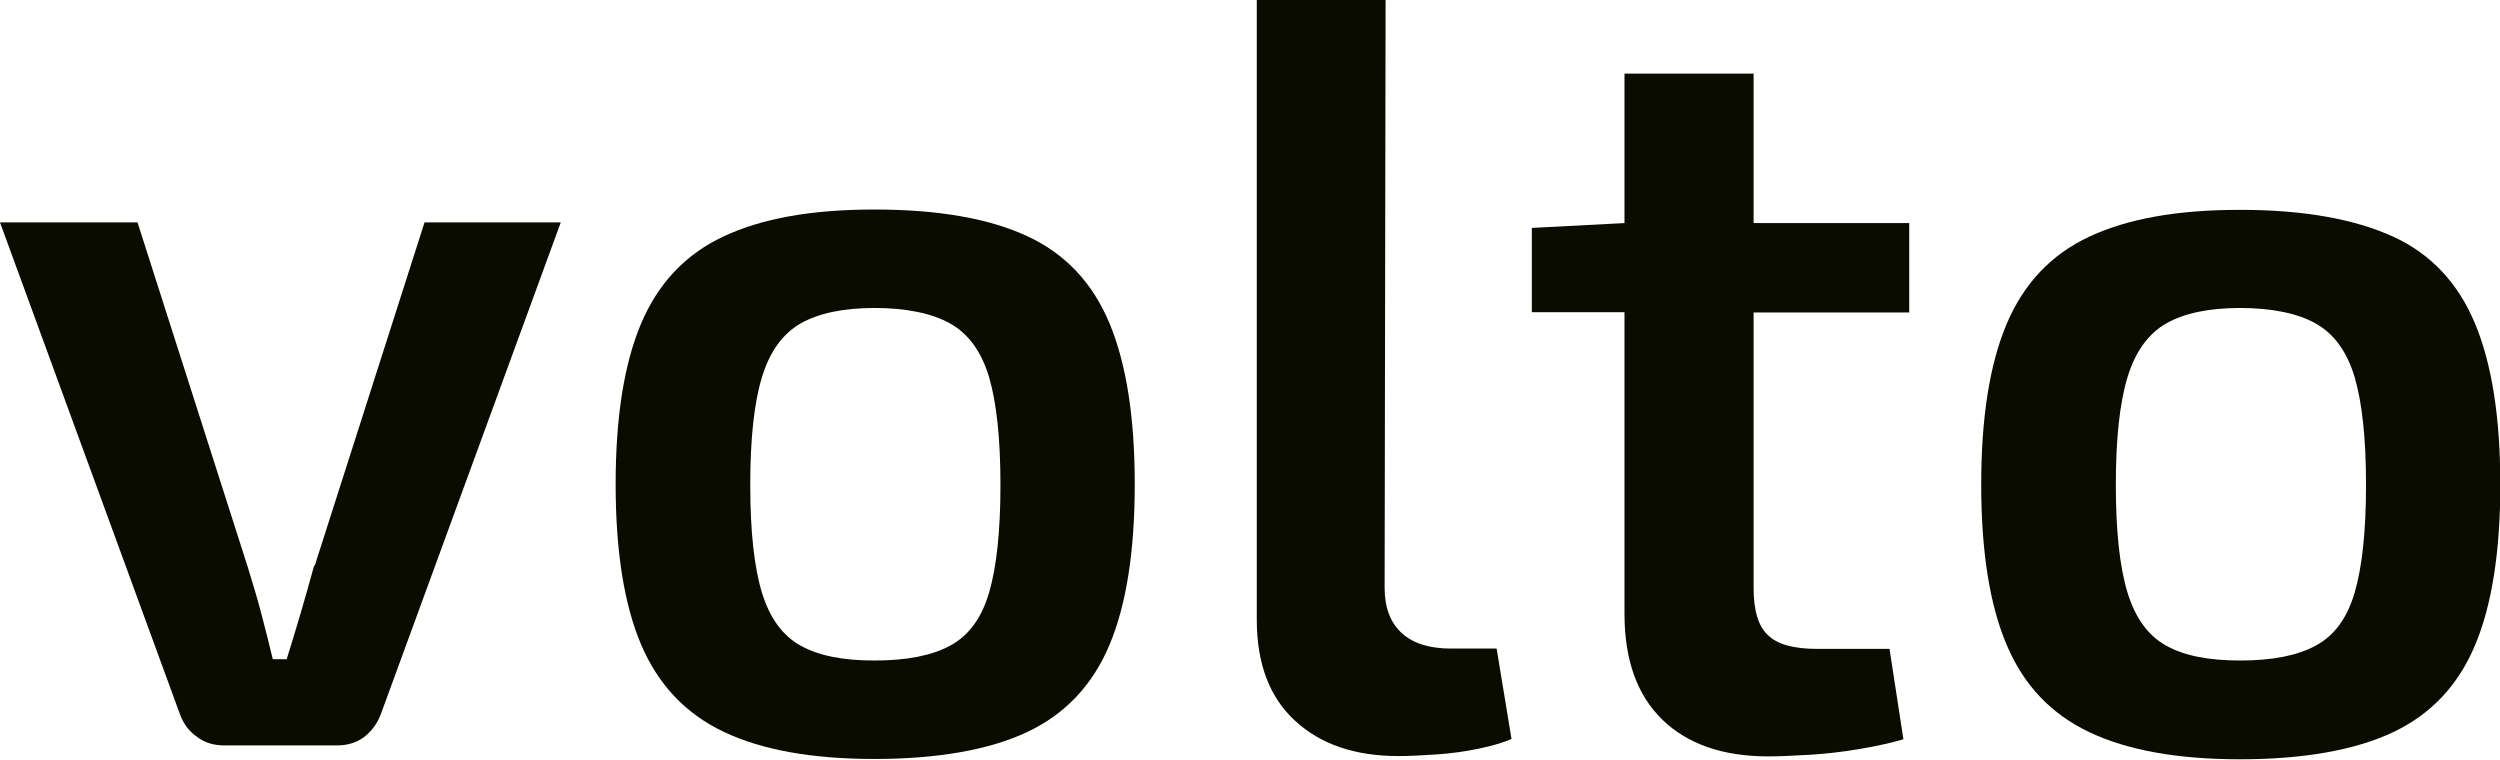
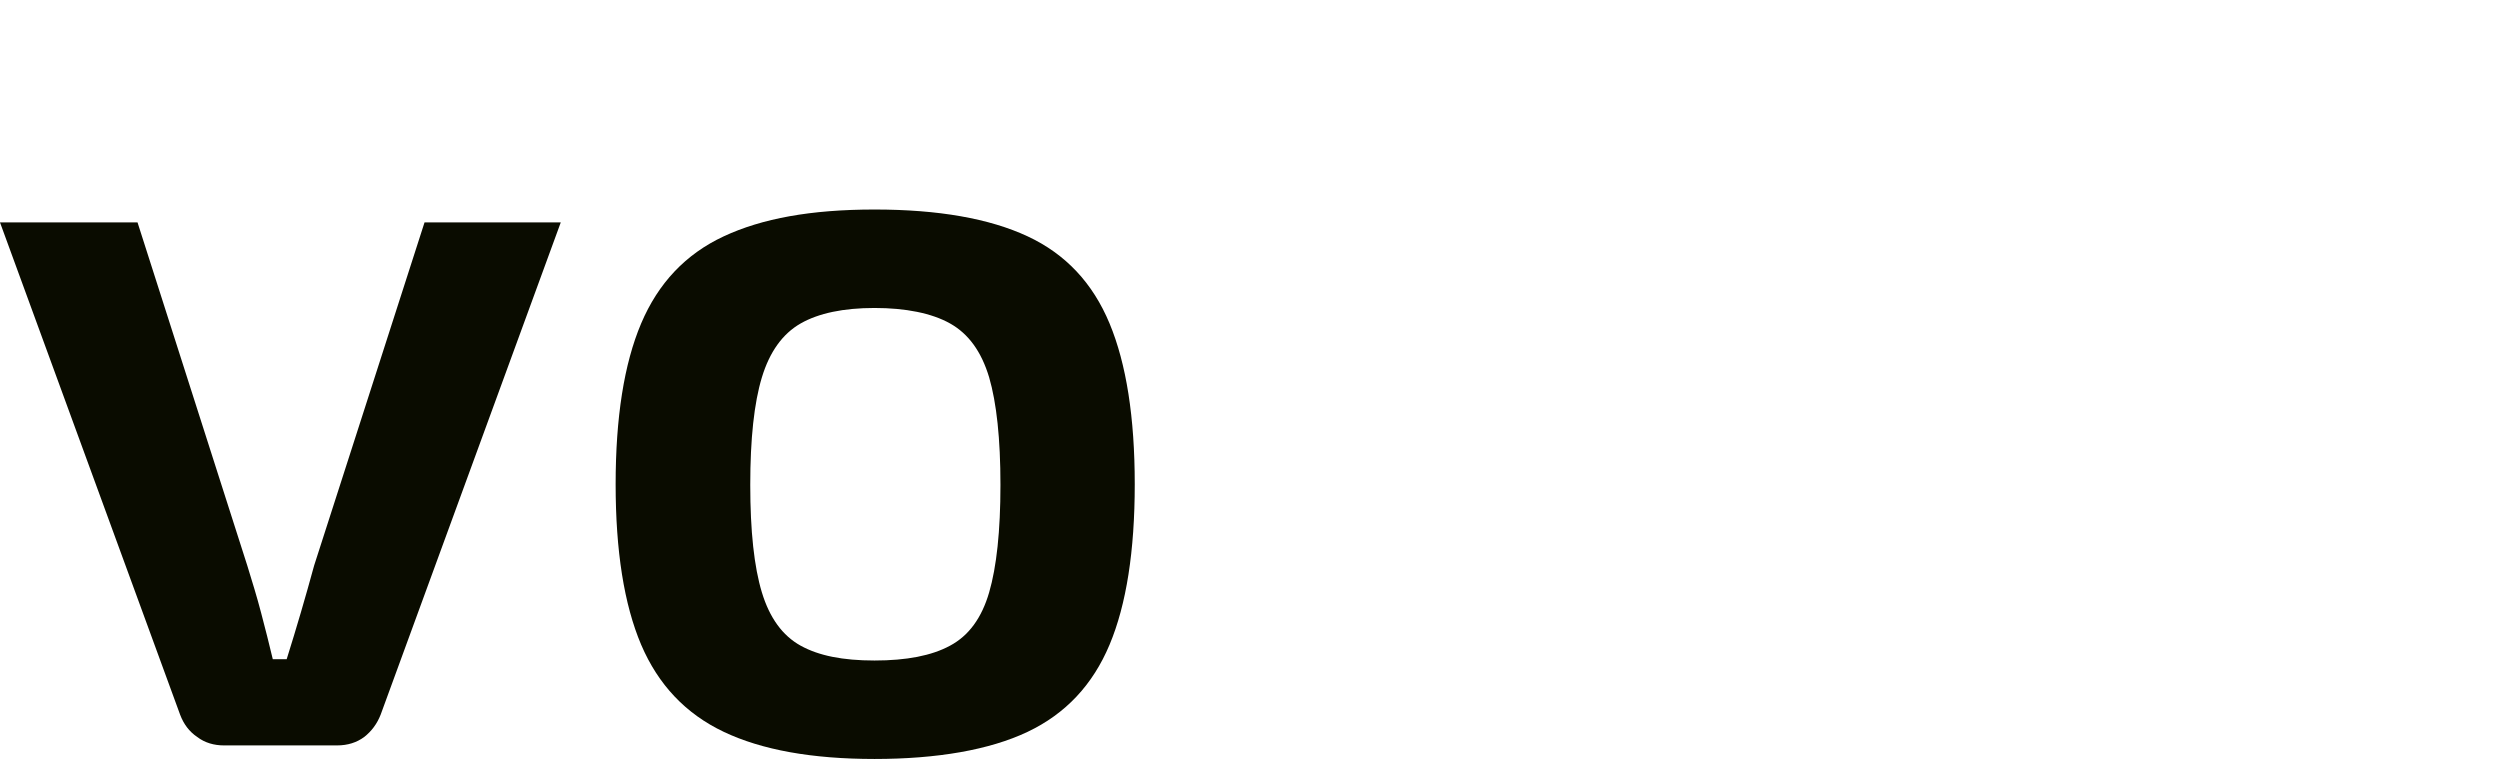
<svg xmlns="http://www.w3.org/2000/svg" id="Layer_1" viewBox="0 0 77.44 23.53">
-   <path d="M9.73,17.52c-.13.48-.27.97-.41,1.45s-.29.97-.44,1.45h-.43c-.11-.46-.23-.94-.36-1.43-.13-.5-.28-.98-.43-1.47l-3.4-10.63H0l5.58,15.25c.11.29.28.52.53.69.24.18.52.26.83.26h3.5c.33,0,.61-.09.84-.26.23-.18.4-.41.51-.69l5.58-15.25h-4.22l-3.4,10.63Z" style="fill: #0a0c00;" />
+   <path d="M9.73,17.52c-.13.48-.27.97-.41,1.45s-.29.97-.44,1.45h-.43c-.11-.46-.23-.94-.36-1.43-.13-.5-.28-.98-.43-1.47l-3.4-10.63H0l5.58,15.25c.11.29.28.52.53.69.24.18.52.26.83.26h3.5c.33,0,.61-.09.84-.26.23-.18.4-.41.51-.69l5.58-15.25h-4.22Z" style="fill: #0a0c00;" />
  <path d="M31.83,7.32c-1.18-.55-2.76-.83-4.74-.83s-3.49.28-4.67.83c-1.18.55-2.03,1.45-2.56,2.7-.53,1.25-.79,2.92-.79,4.98s.26,3.72.79,4.97c.53,1.24,1.38,2.14,2.56,2.7,1.18.56,2.73.84,4.67.84s3.56-.28,4.74-.84,2.02-1.46,2.54-2.7c.52-1.24.78-2.9.78-4.97s-.26-3.73-.78-4.98-1.36-2.15-2.54-2.7ZM30.64,18.35c-.23.79-.63,1.34-1.21,1.65-.57.31-1.35.46-2.34.46s-1.73-.15-2.29-.46c-.56-.31-.96-.86-1.2-1.65-.24-.79-.36-1.9-.36-3.33s.12-2.54.36-3.33.64-1.35,1.2-1.67c.56-.32,1.33-.48,2.29-.48s1.77.16,2.34.48c.57.32.97.87,1.21,1.67.23.79.35,1.9.35,3.33s-.12,2.54-.35,3.33Z" style="fill: #0a0c00;" />
-   <path d="M44.94,20.09c-.66,0-1.17-.16-1.52-.48s-.53-.79-.53-1.4l.03-18.22h-3.99v19.21c0,1.36.4,2.41,1.19,3.13.79.73,1.86,1.09,3.2,1.09.33,0,.72-.02,1.17-.05s.89-.09,1.32-.18c.43-.09.76-.19,1.01-.3l-.46-2.8s-1.42,0-1.42,0Z" style="fill: #0a0c00;" />
-   <path d="M54.31,2.28h-3.99v4.63l-2.87.15v2.61h2.87v9.34c0,1.43.39,2.52,1.17,3.28.78.76,1.88,1.14,3.28,1.14.35,0,.78-.02,1.29-.05.5-.03,1.02-.09,1.55-.18s.98-.19,1.35-.3l-.43-2.8h-2.24c-.73,0-1.24-.14-1.53-.43-.3-.28-.44-.77-.44-1.45v-8.54h4.82v-2.77h-4.82V2.28Z" style="fill: #0a0c00;" />
-   <path d="M76.67,10.03c-.52-1.25-1.36-2.16-2.54-2.7s-2.76-.83-4.74-.83-3.49.28-4.67.83c-1.18.55-2.03,1.45-2.56,2.7-.53,1.25-.79,2.92-.79,4.98s.26,3.72.79,4.97,1.38,2.14,2.56,2.7c1.18.56,2.73.84,4.67.84s3.56-.28,4.74-.84,2.02-1.46,2.54-2.7c.52-1.24.78-2.9.78-4.97s-.26-3.73-.78-4.98ZM72.94,18.35c-.23.79-.63,1.34-1.21,1.65-.57.31-1.35.46-2.34.46s-1.73-.15-2.29-.46c-.56-.31-.96-.86-1.2-1.65-.24-.79-.36-1.9-.36-3.33s.12-2.54.36-3.33.64-1.35,1.2-1.67,1.33-.48,2.29-.48,1.77.16,2.34.48.97.87,1.21,1.67c.23.79.35,1.9.35,3.33s-.12,2.54-.35,3.33Z" style="fill: #0a0c00;" />
</svg>